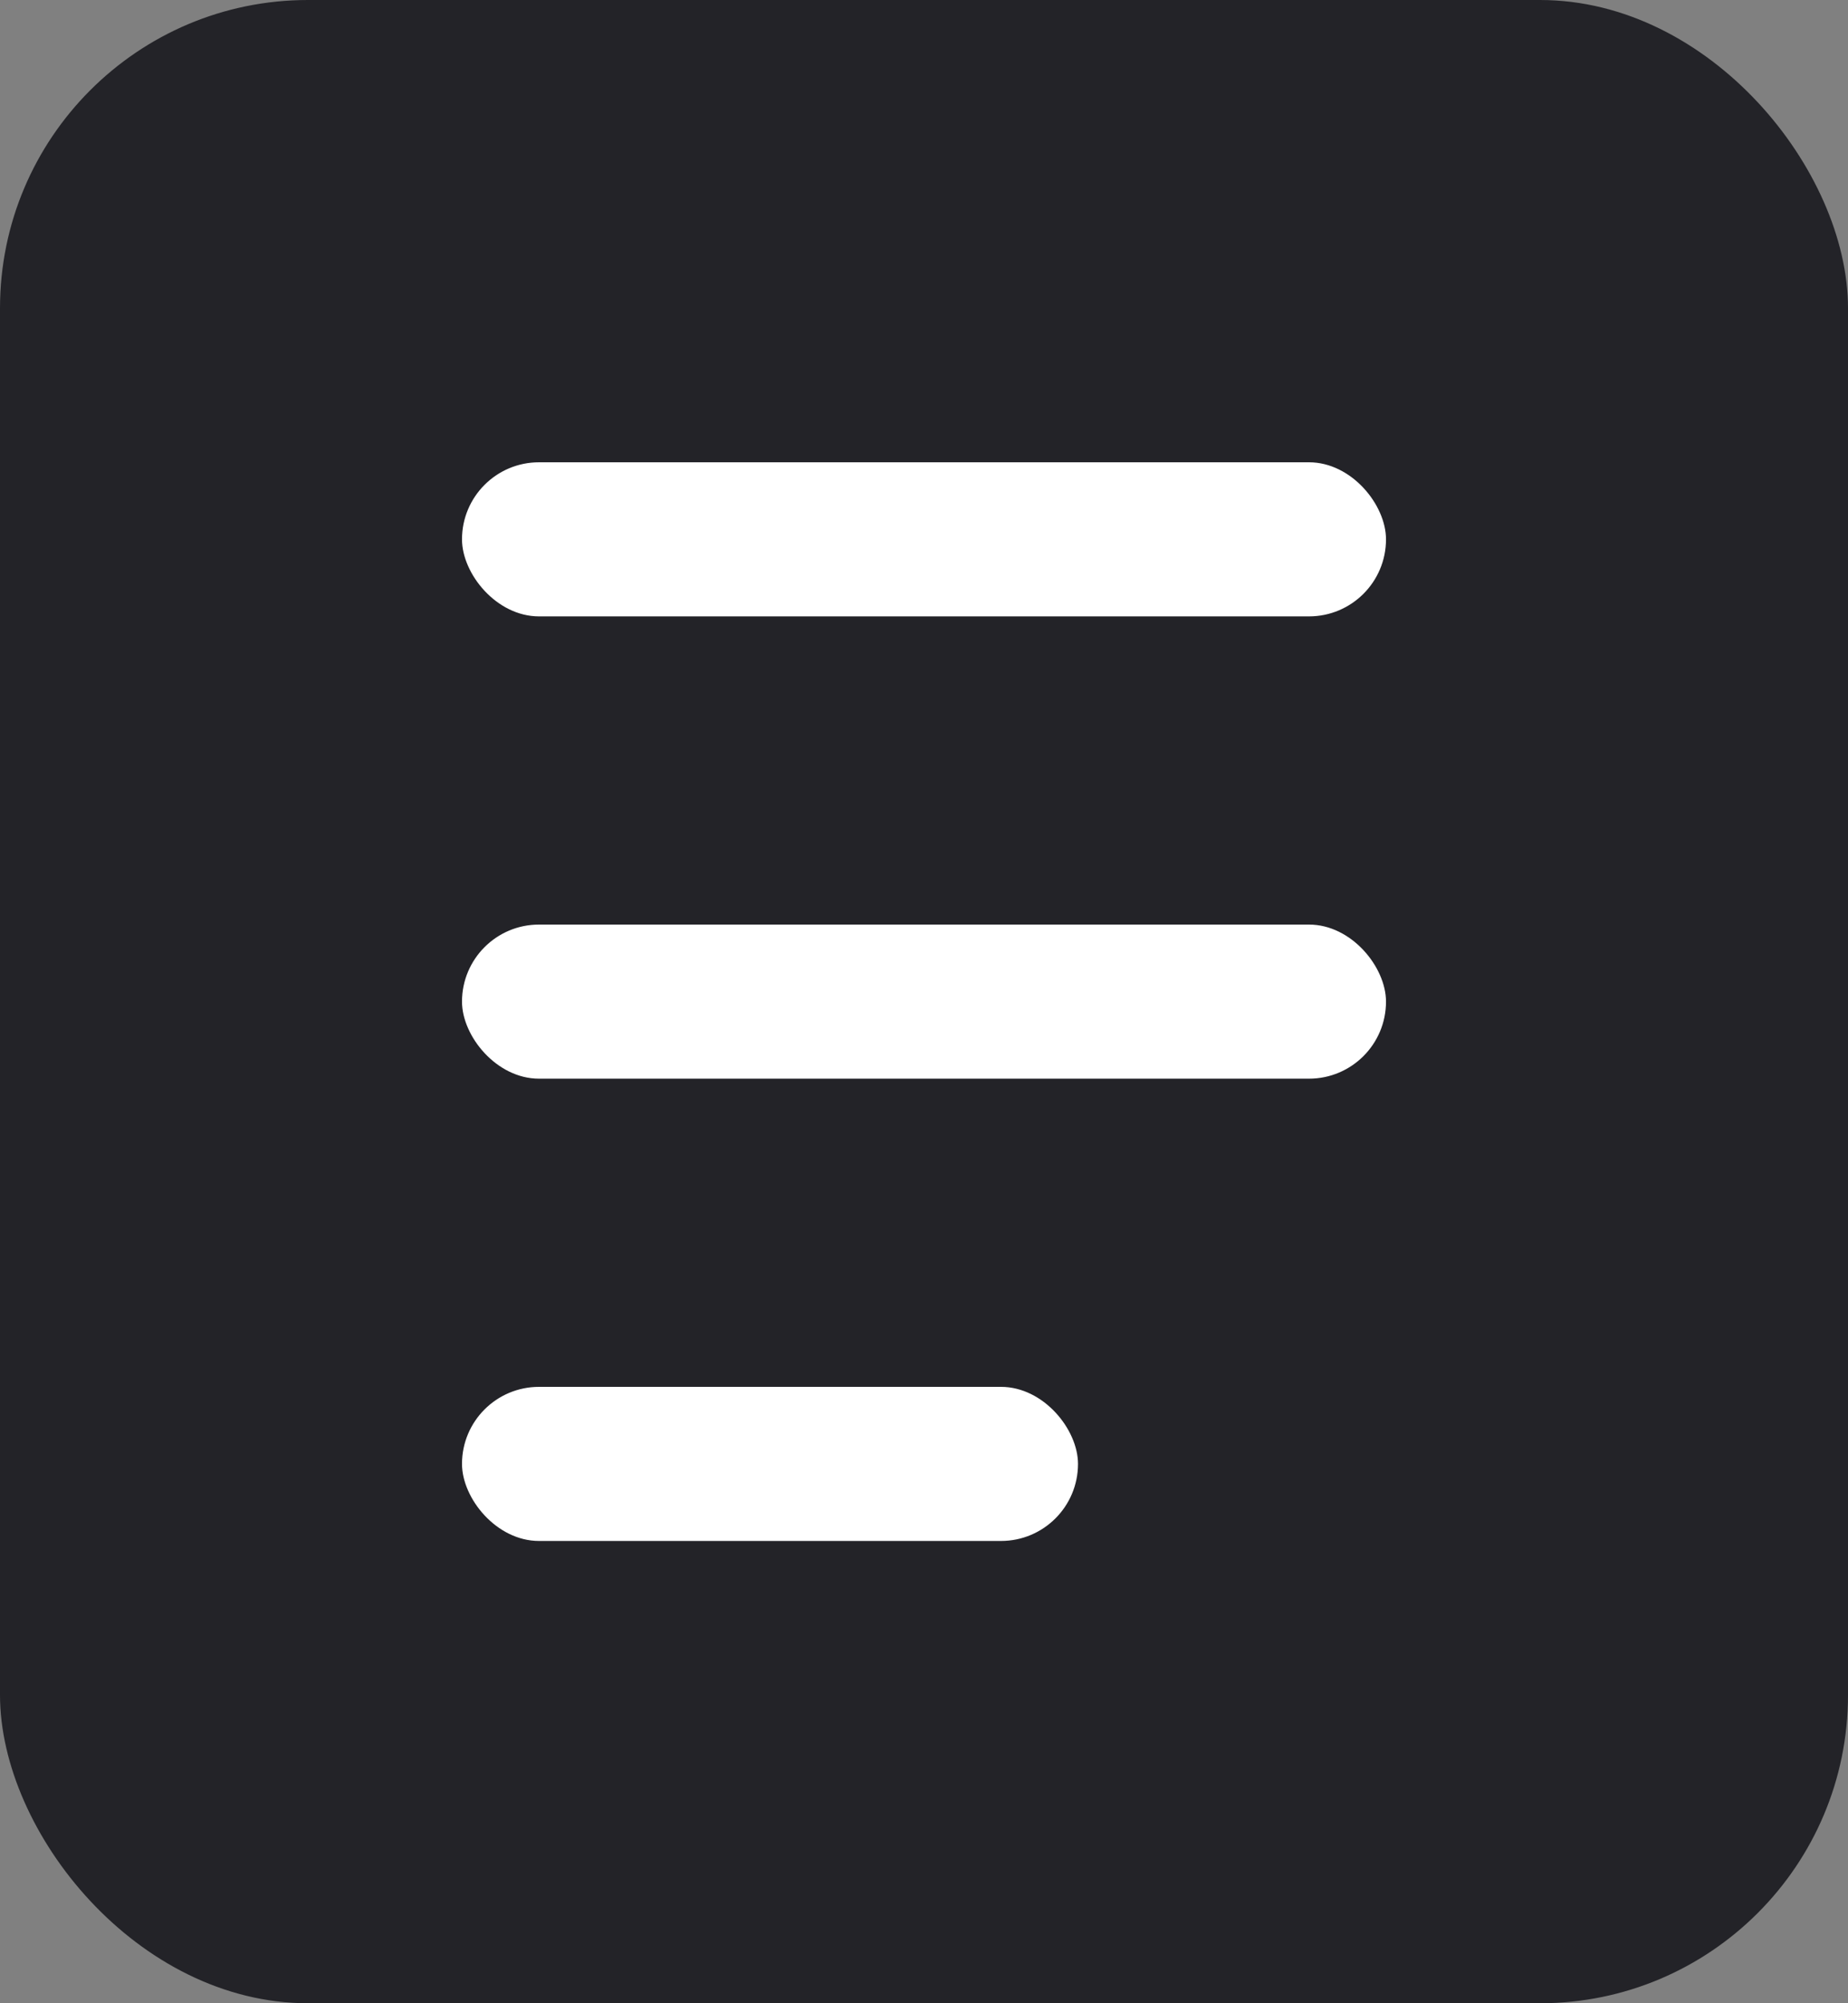
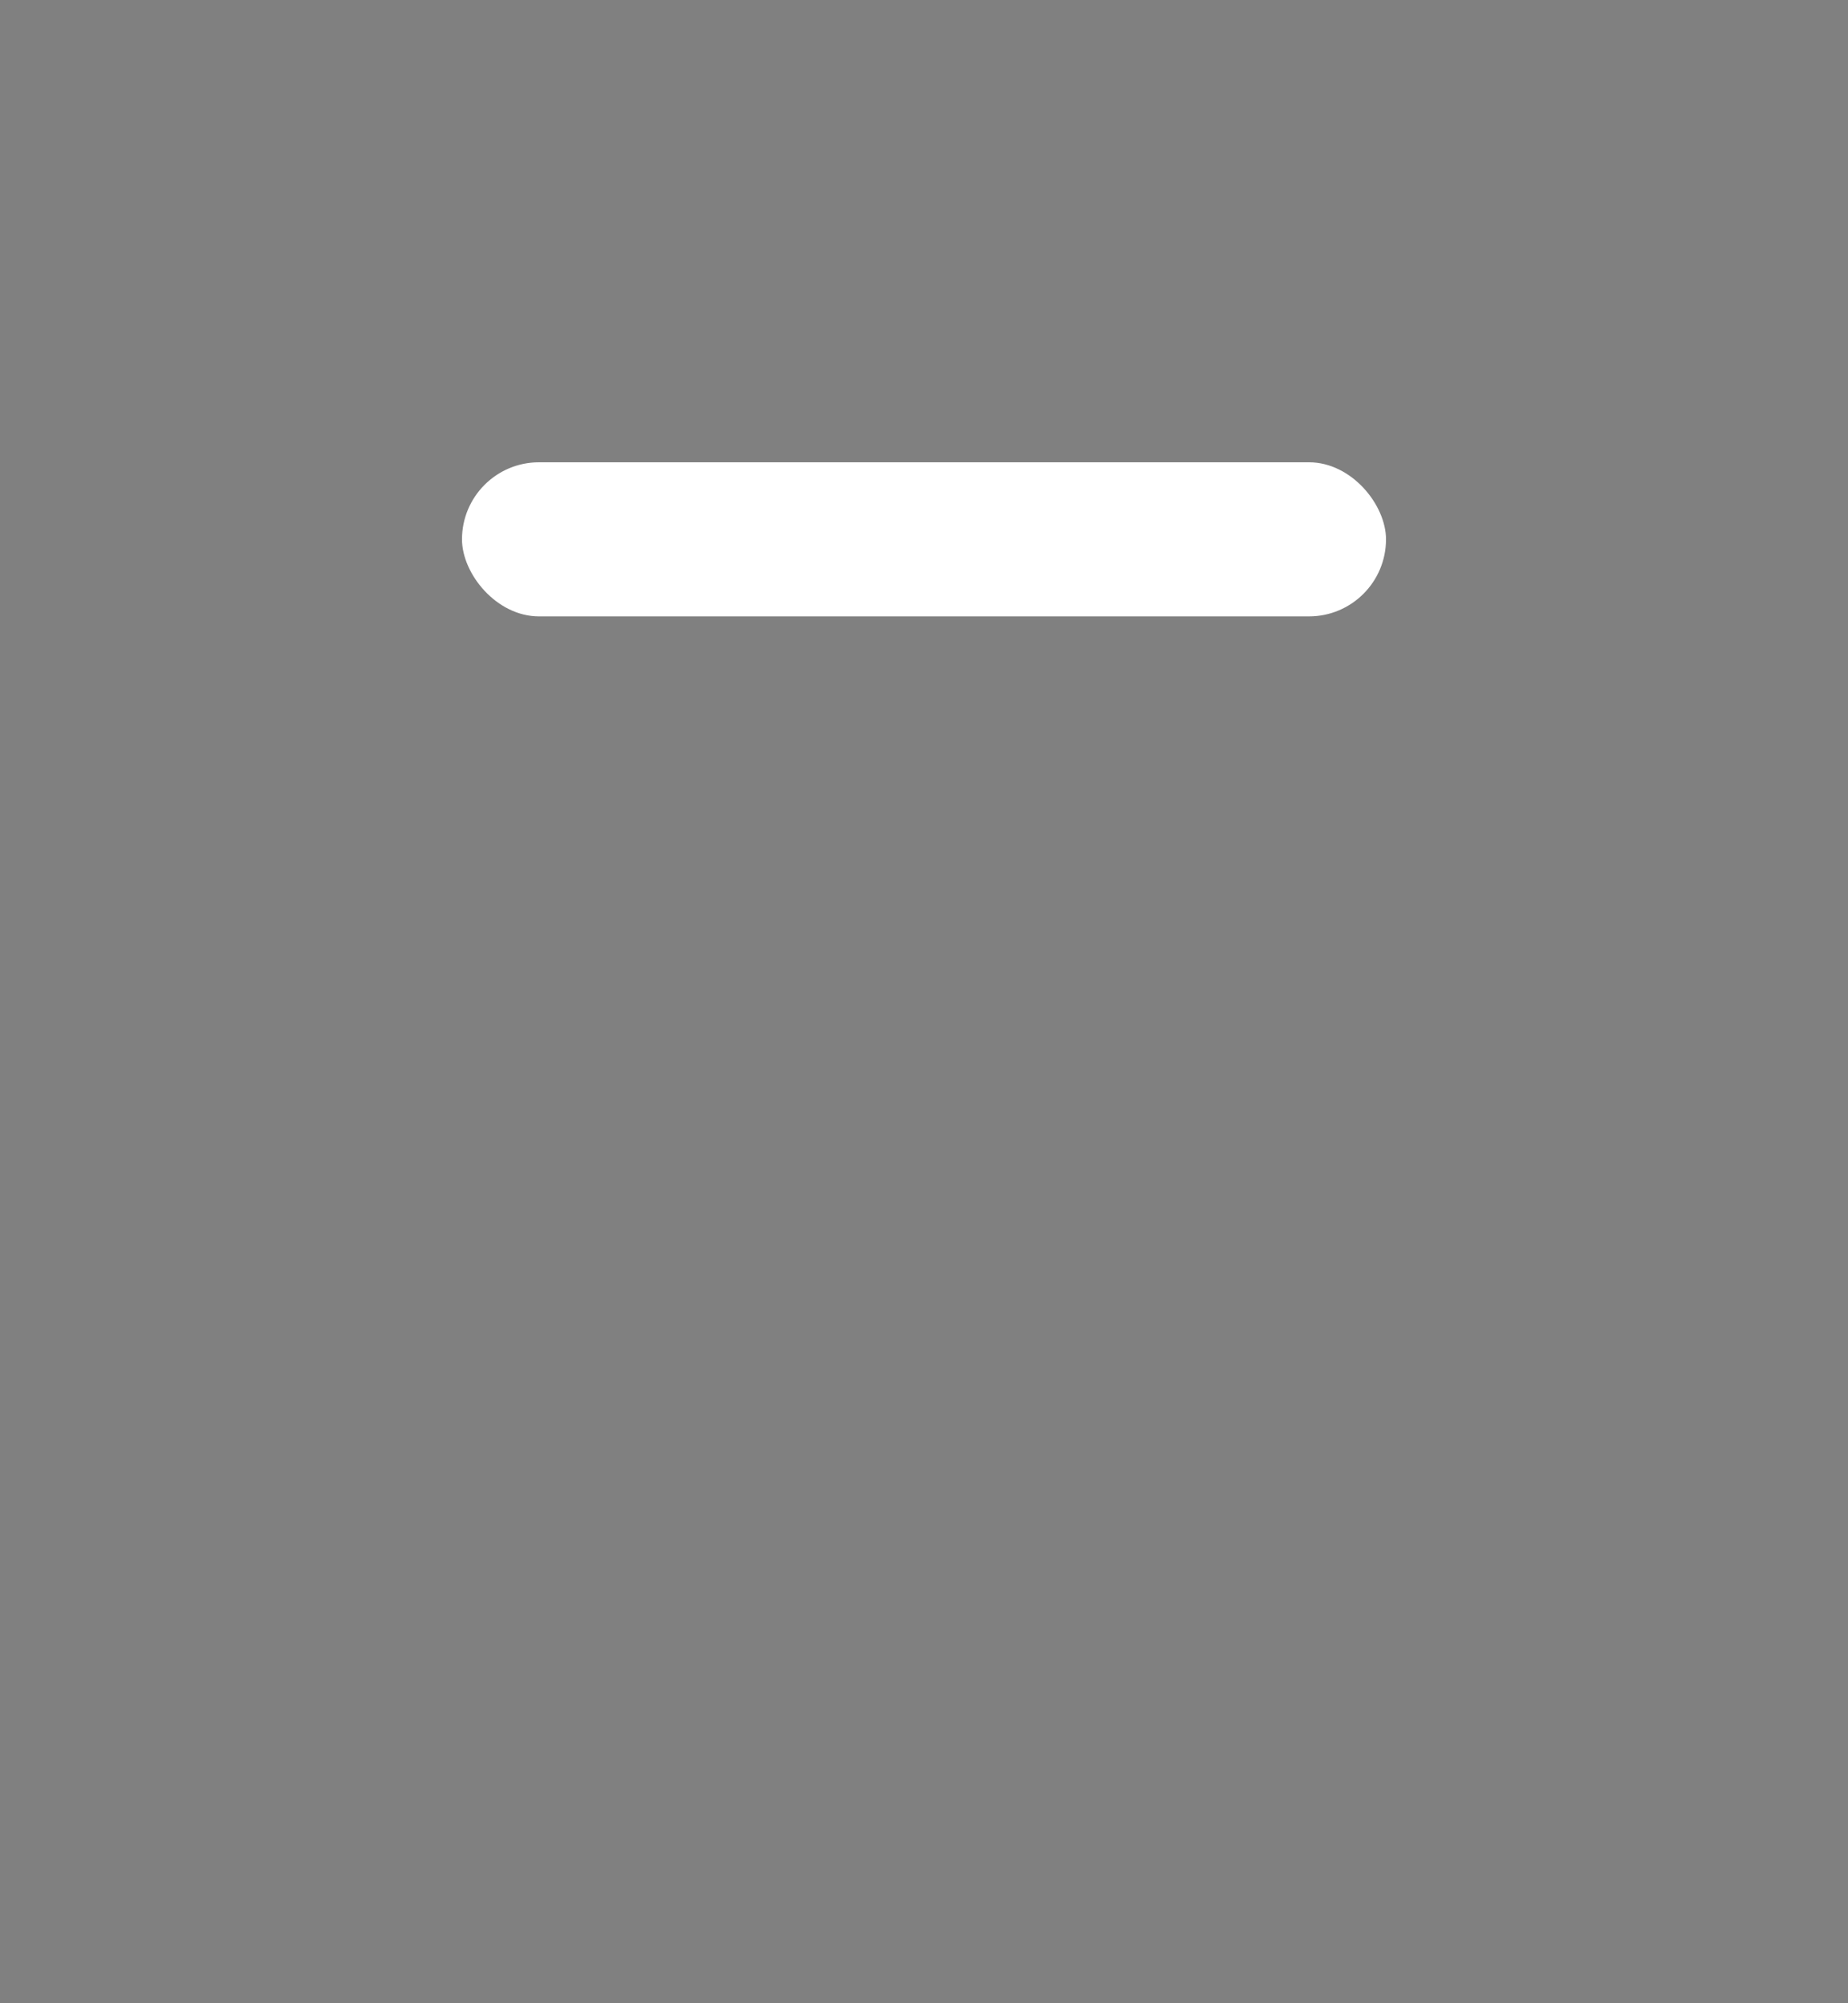
<svg xmlns="http://www.w3.org/2000/svg" width="12" height="13" viewBox="0 0 12 13" fill="none">
  <rect x="0" y="0" width="12" height="13" fill="#808080" stroke="none" />
-   <rect width="12" height="13" rx="2" fill="#232328" />
  <rect x="3" y="3" width="6" height="1" rx="0.5" fill="white" />
-   <rect x="3" y="6" width="6" height="1" rx="0.5" fill="white" />
-   <rect x="3" y="9" width="4" height="1" rx="0.5" fill="white" />
</svg>